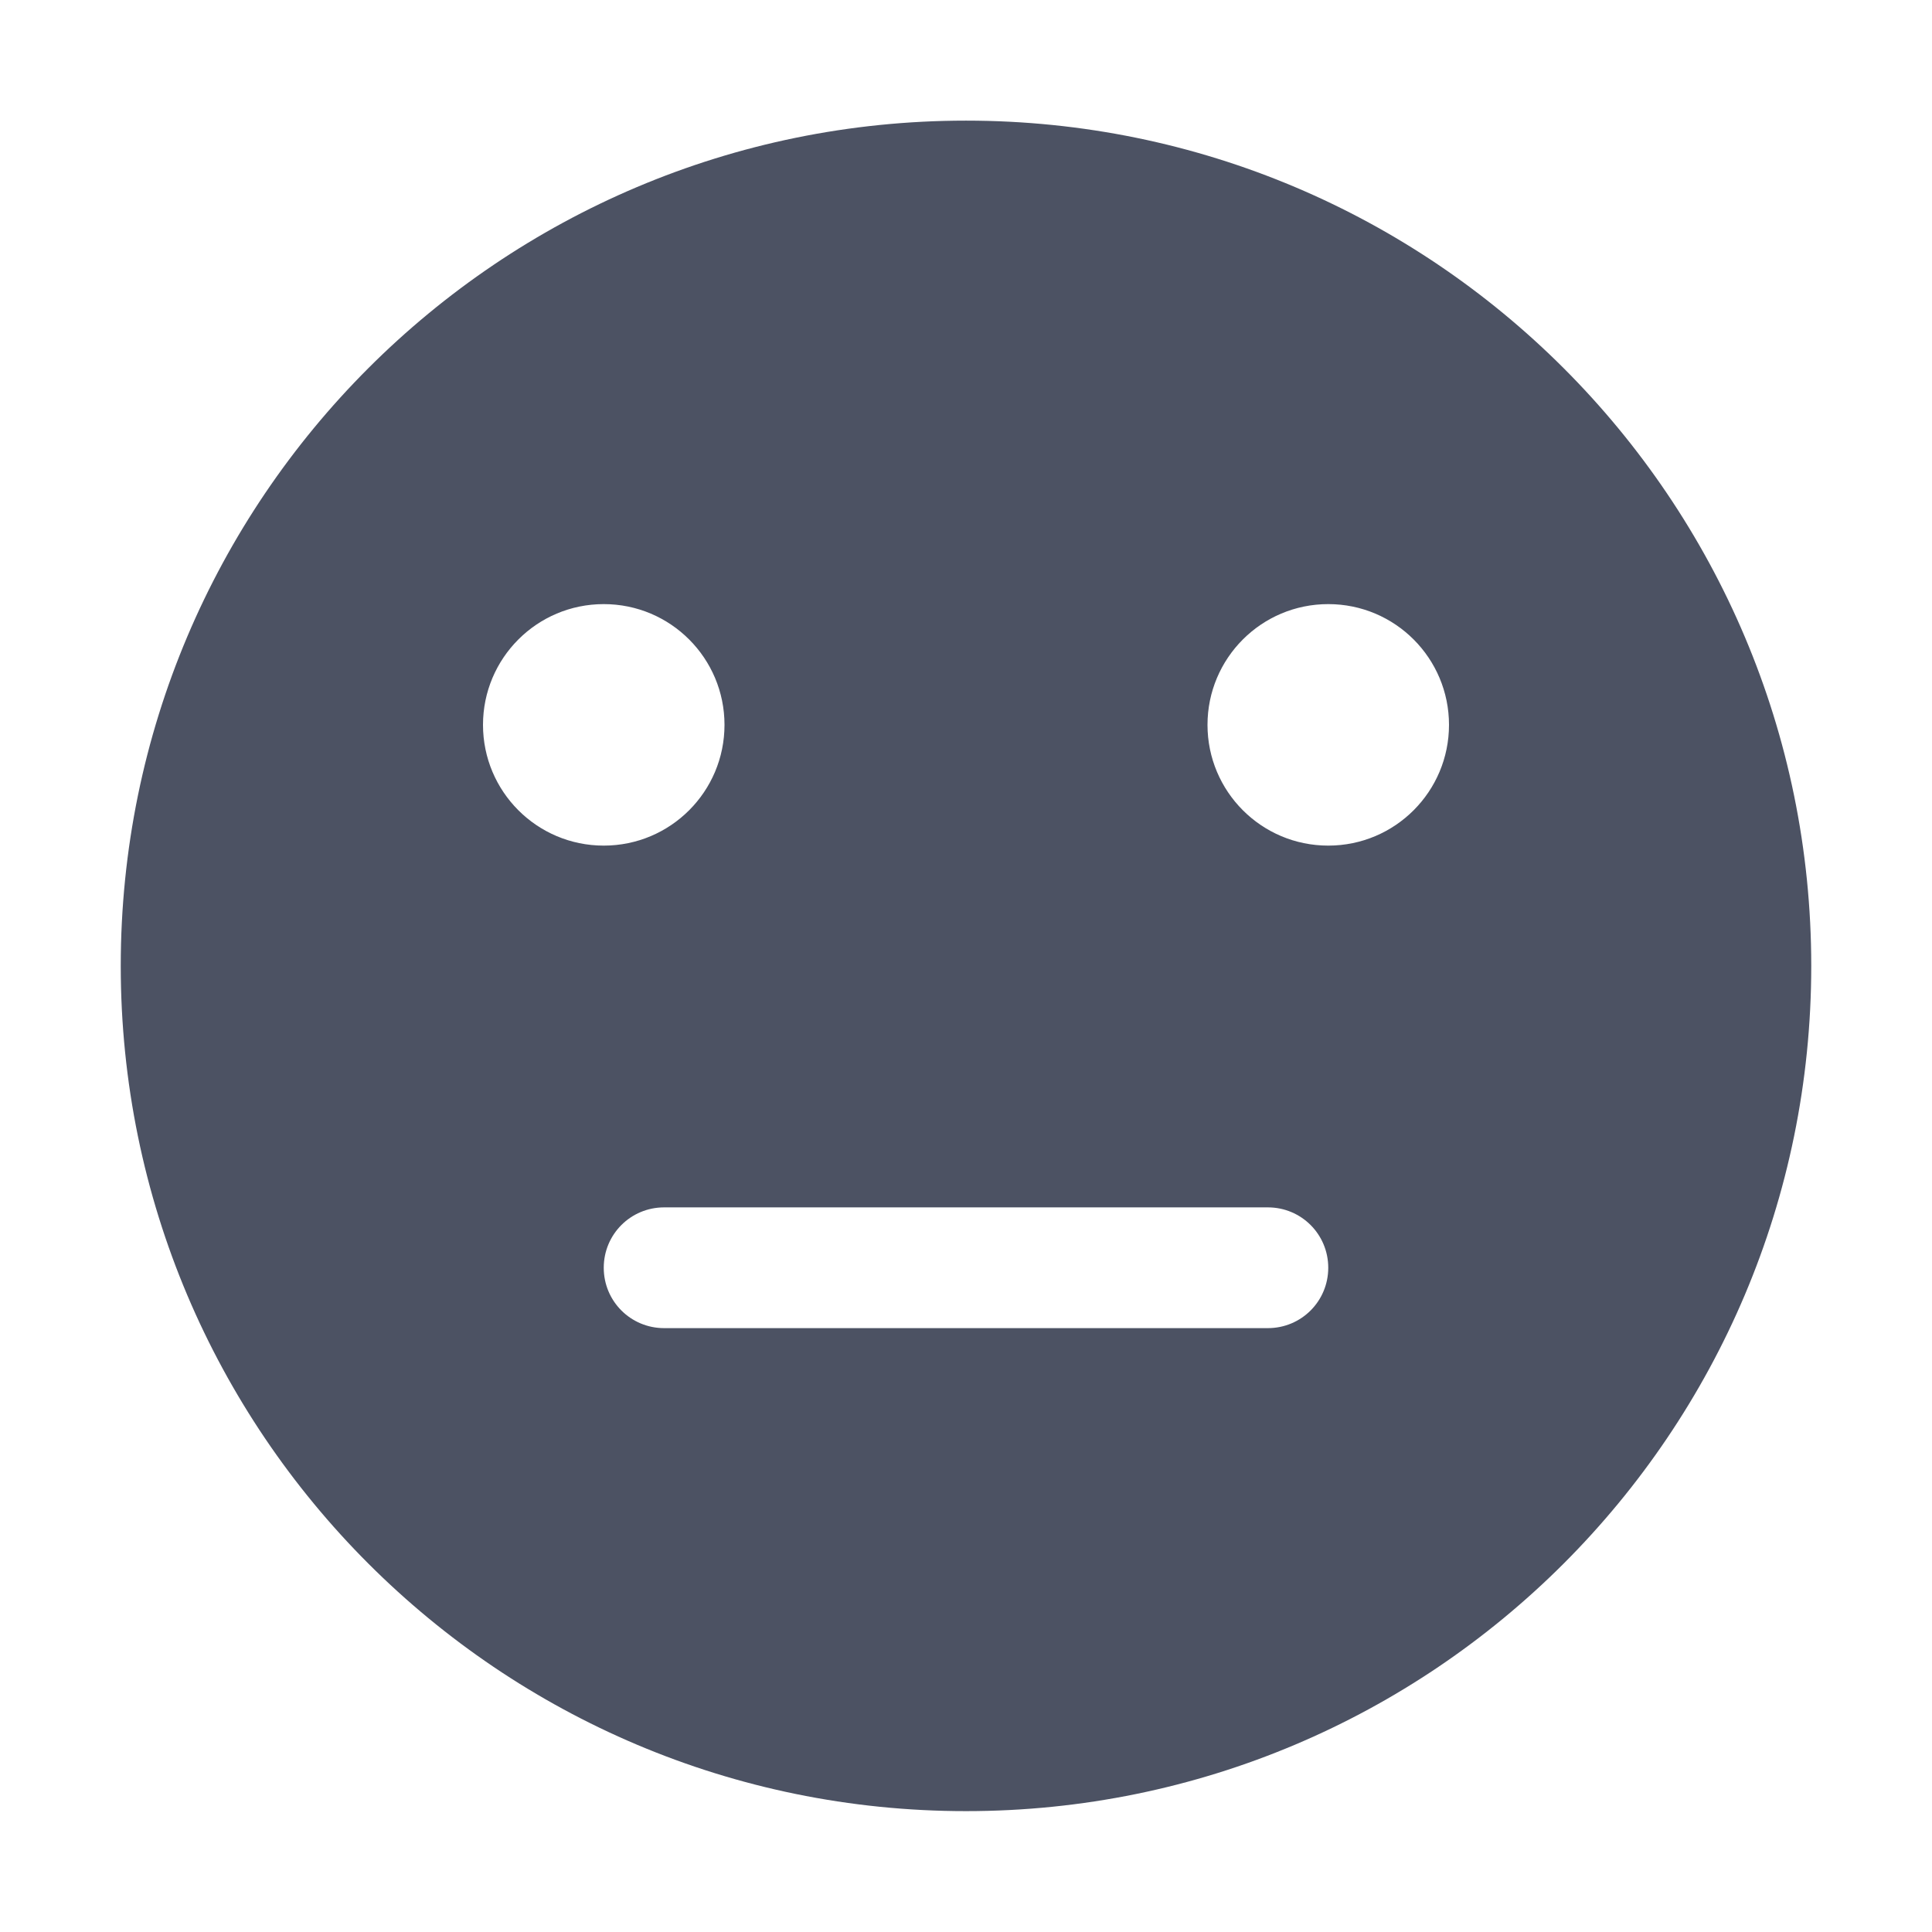
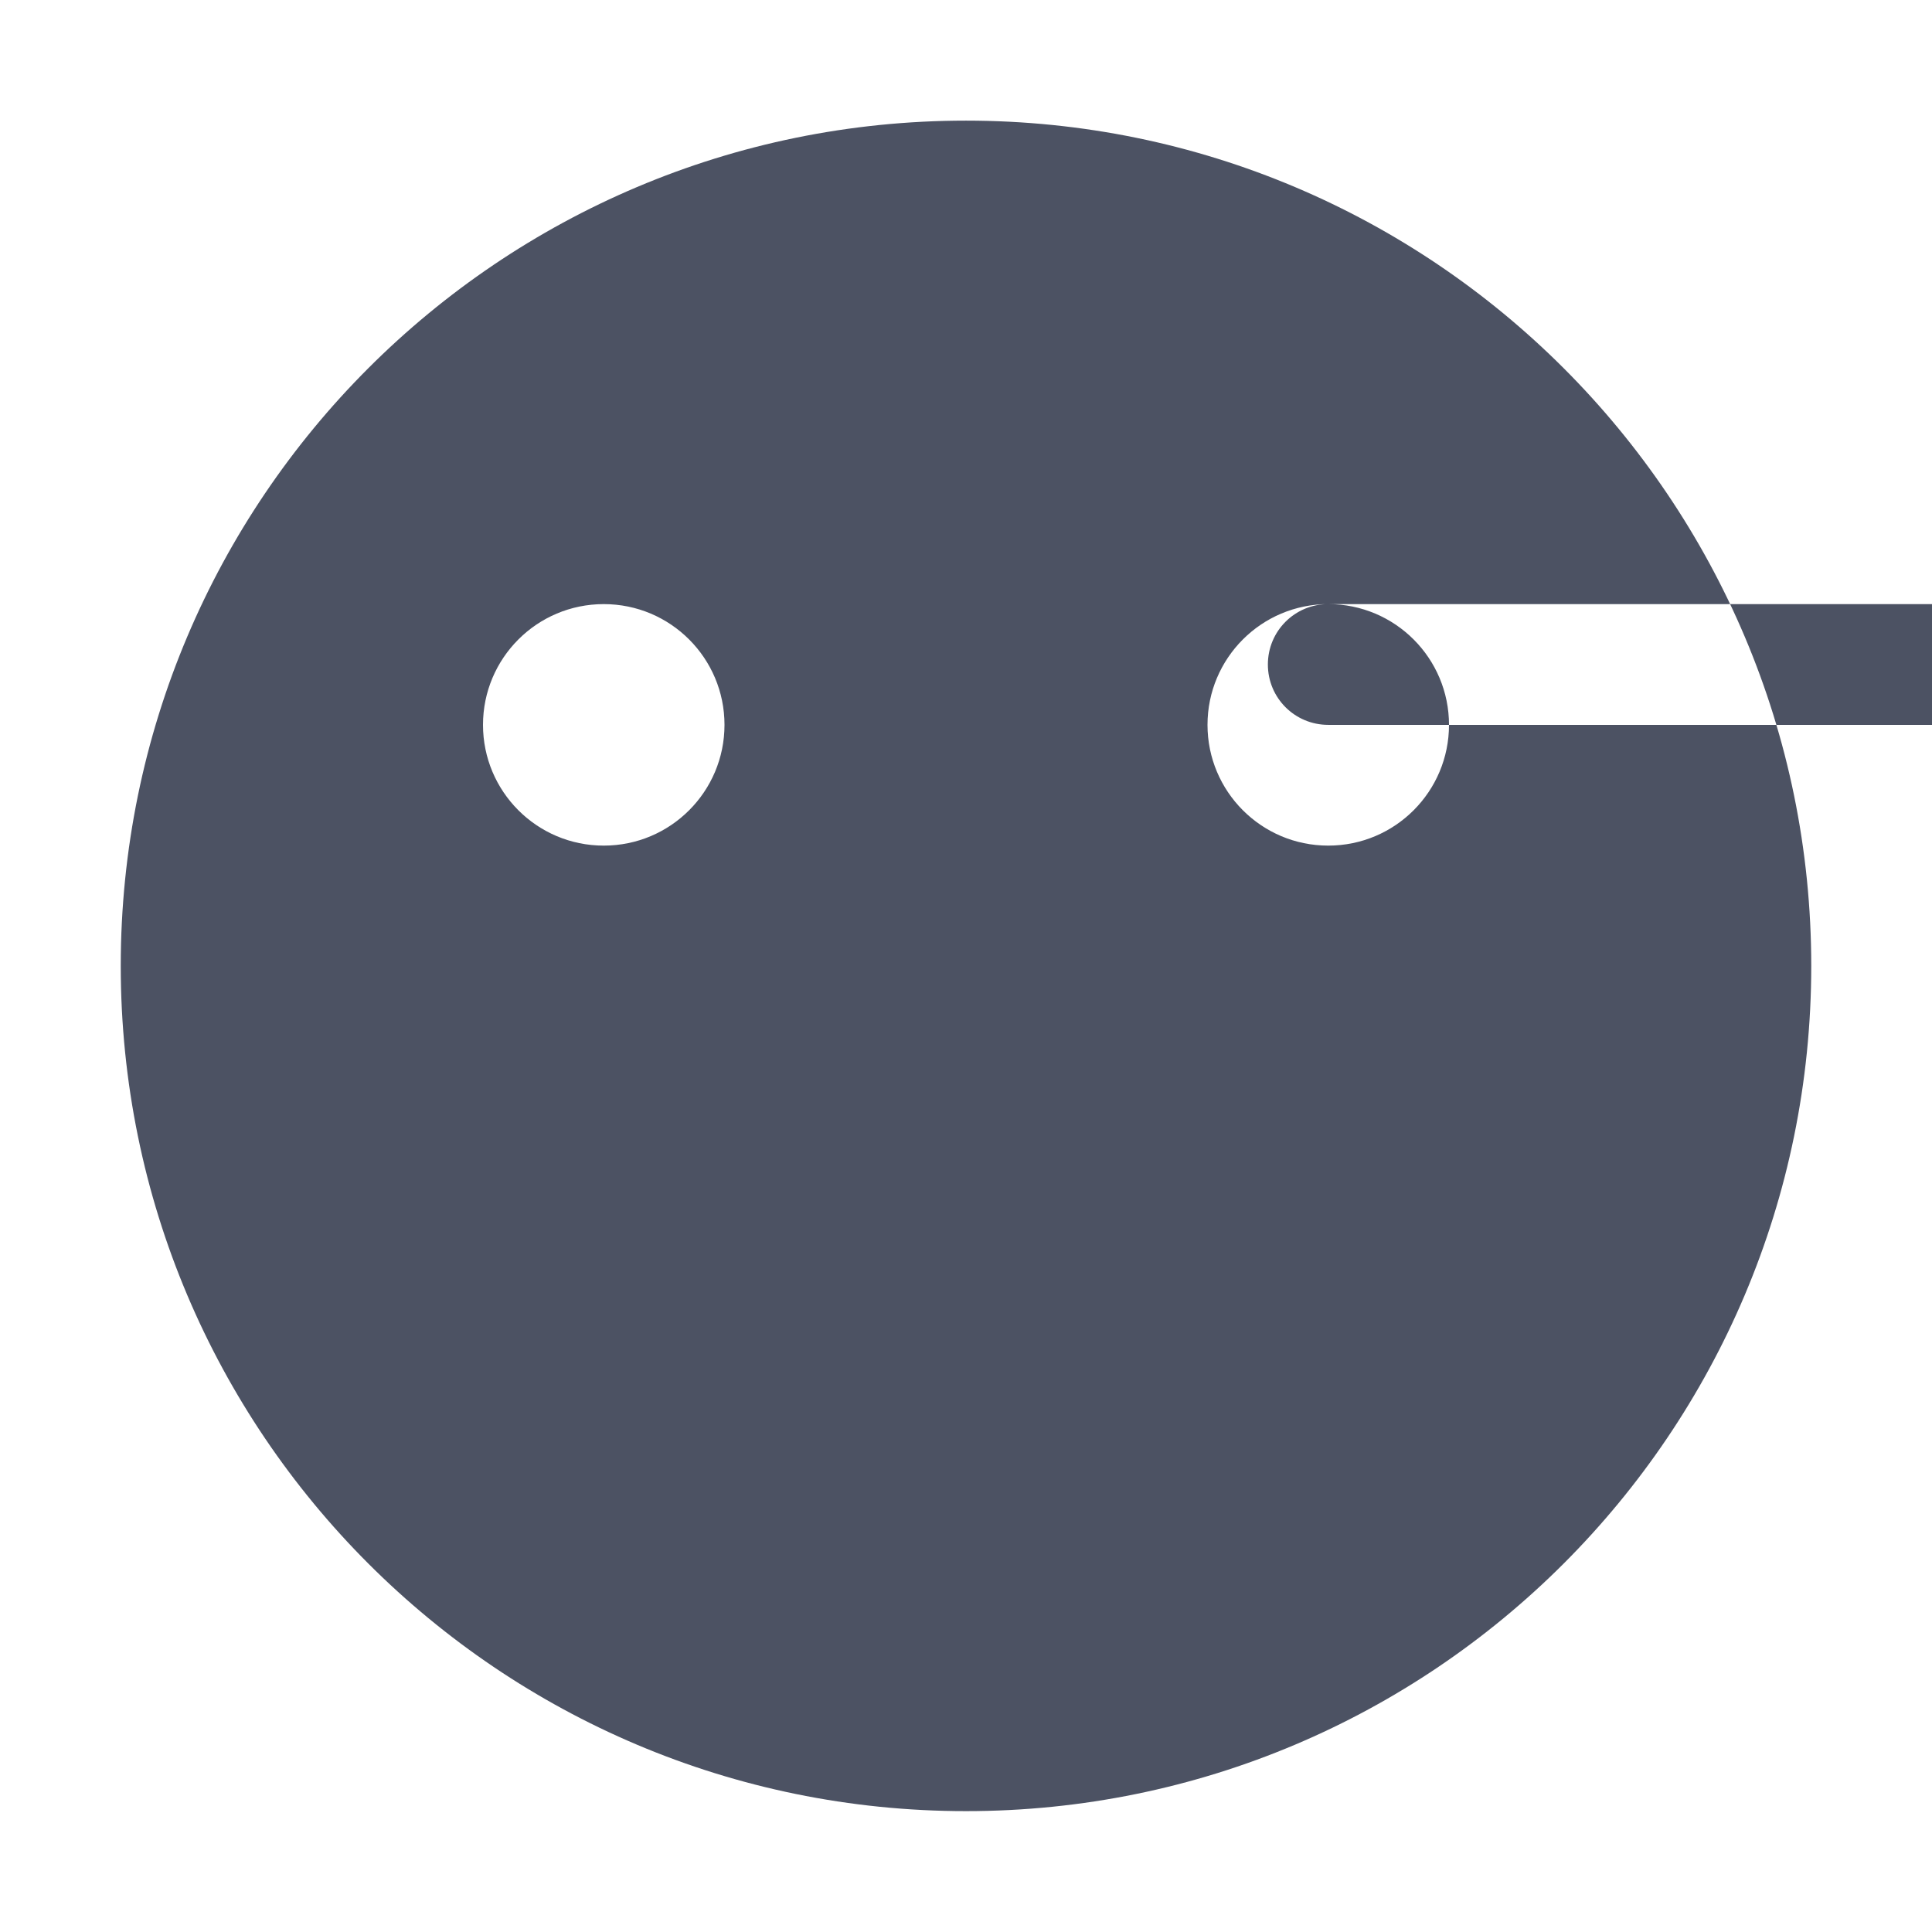
<svg xmlns="http://www.w3.org/2000/svg" width="16" height="16">
-   <path d="m 913,-434.004 c -3.866,0 -7,3.134 -7,7 0,3.866 3.134,7 7,7 3.866,0 7,-3.134 7,-7 0,-3.866 -3.134,-7 -7,-7 z m -3,4.004 c 0.554,0 1,0.449 1,1 0,0.551 -0.446,1 -1,1 -0.554,0 -1,-0.449 -1,-1 0,-0.551 0.446,-1 1,-1 z m 6,0 c 0.554,0 1,0.449 1,1 0,0.551 -0.446,1 -1,1 -0.554,0 -1,-0.449 -1,-1 0,-0.551 0.446,-1 1,-1 z m -5.5,4.996 h 5 c 0.277,0 0.5,0.223 0.5,0.5 0,0.277 -0.223,0.5 -0.5,0.5 h -5 c -0.277,0 -0.5,-0.223 -0.5,-0.5 0,-0.277 0.223,-0.5 0.5,-0.5 z" style="marker:none" color="#bebebe" overflow="visible" fill="#4c5263" transform="translate(-905 435.003)" />
+   <path d="m 913,-434.004 c -3.866,0 -7,3.134 -7,7 0,3.866 3.134,7 7,7 3.866,0 7,-3.134 7,-7 0,-3.866 -3.134,-7 -7,-7 z m -3,4.004 c 0.554,0 1,0.449 1,1 0,0.551 -0.446,1 -1,1 -0.554,0 -1,-0.449 -1,-1 0,-0.551 0.446,-1 1,-1 z m 6,0 c 0.554,0 1,0.449 1,1 0,0.551 -0.446,1 -1,1 -0.554,0 -1,-0.449 -1,-1 0,-0.551 0.446,-1 1,-1 z h 5 c 0.277,0 0.5,0.223 0.5,0.5 0,0.277 -0.223,0.5 -0.5,0.5 h -5 c -0.277,0 -0.5,-0.223 -0.5,-0.5 0,-0.277 0.223,-0.5 0.5,-0.5 z" style="marker:none" color="#bebebe" overflow="visible" fill="#4c5263" transform="translate(-905 435.003)" />
</svg>